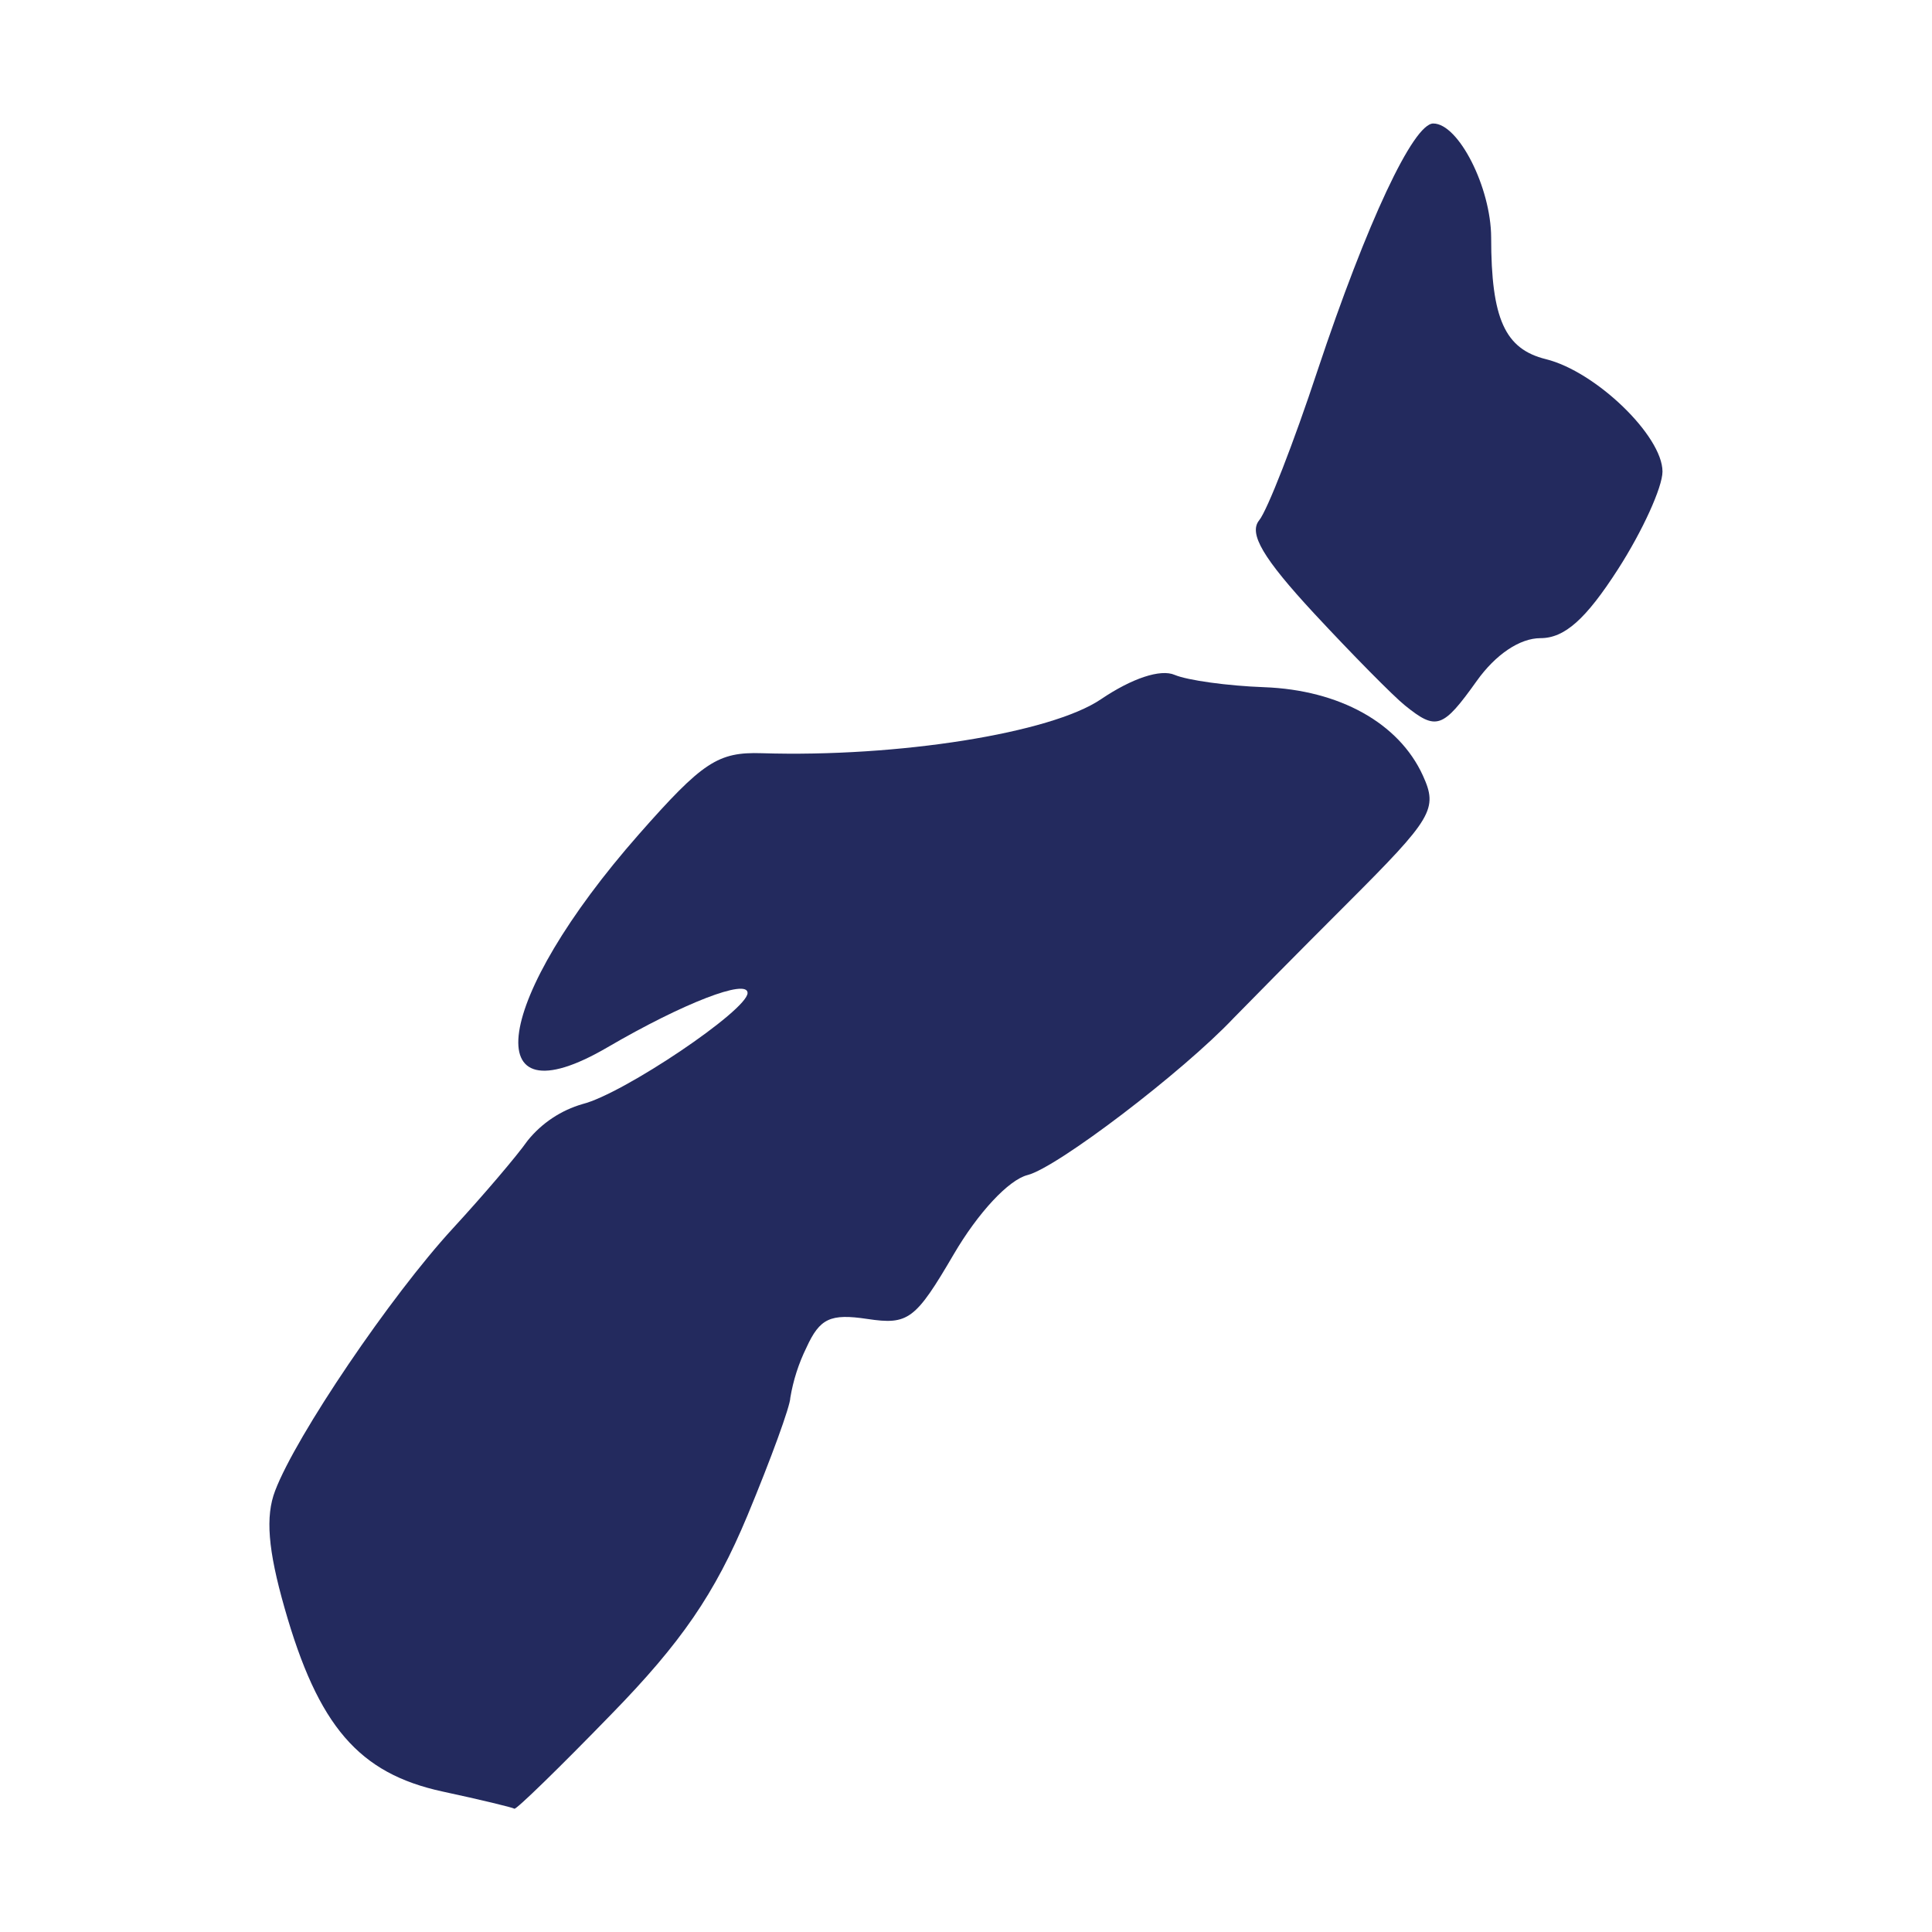
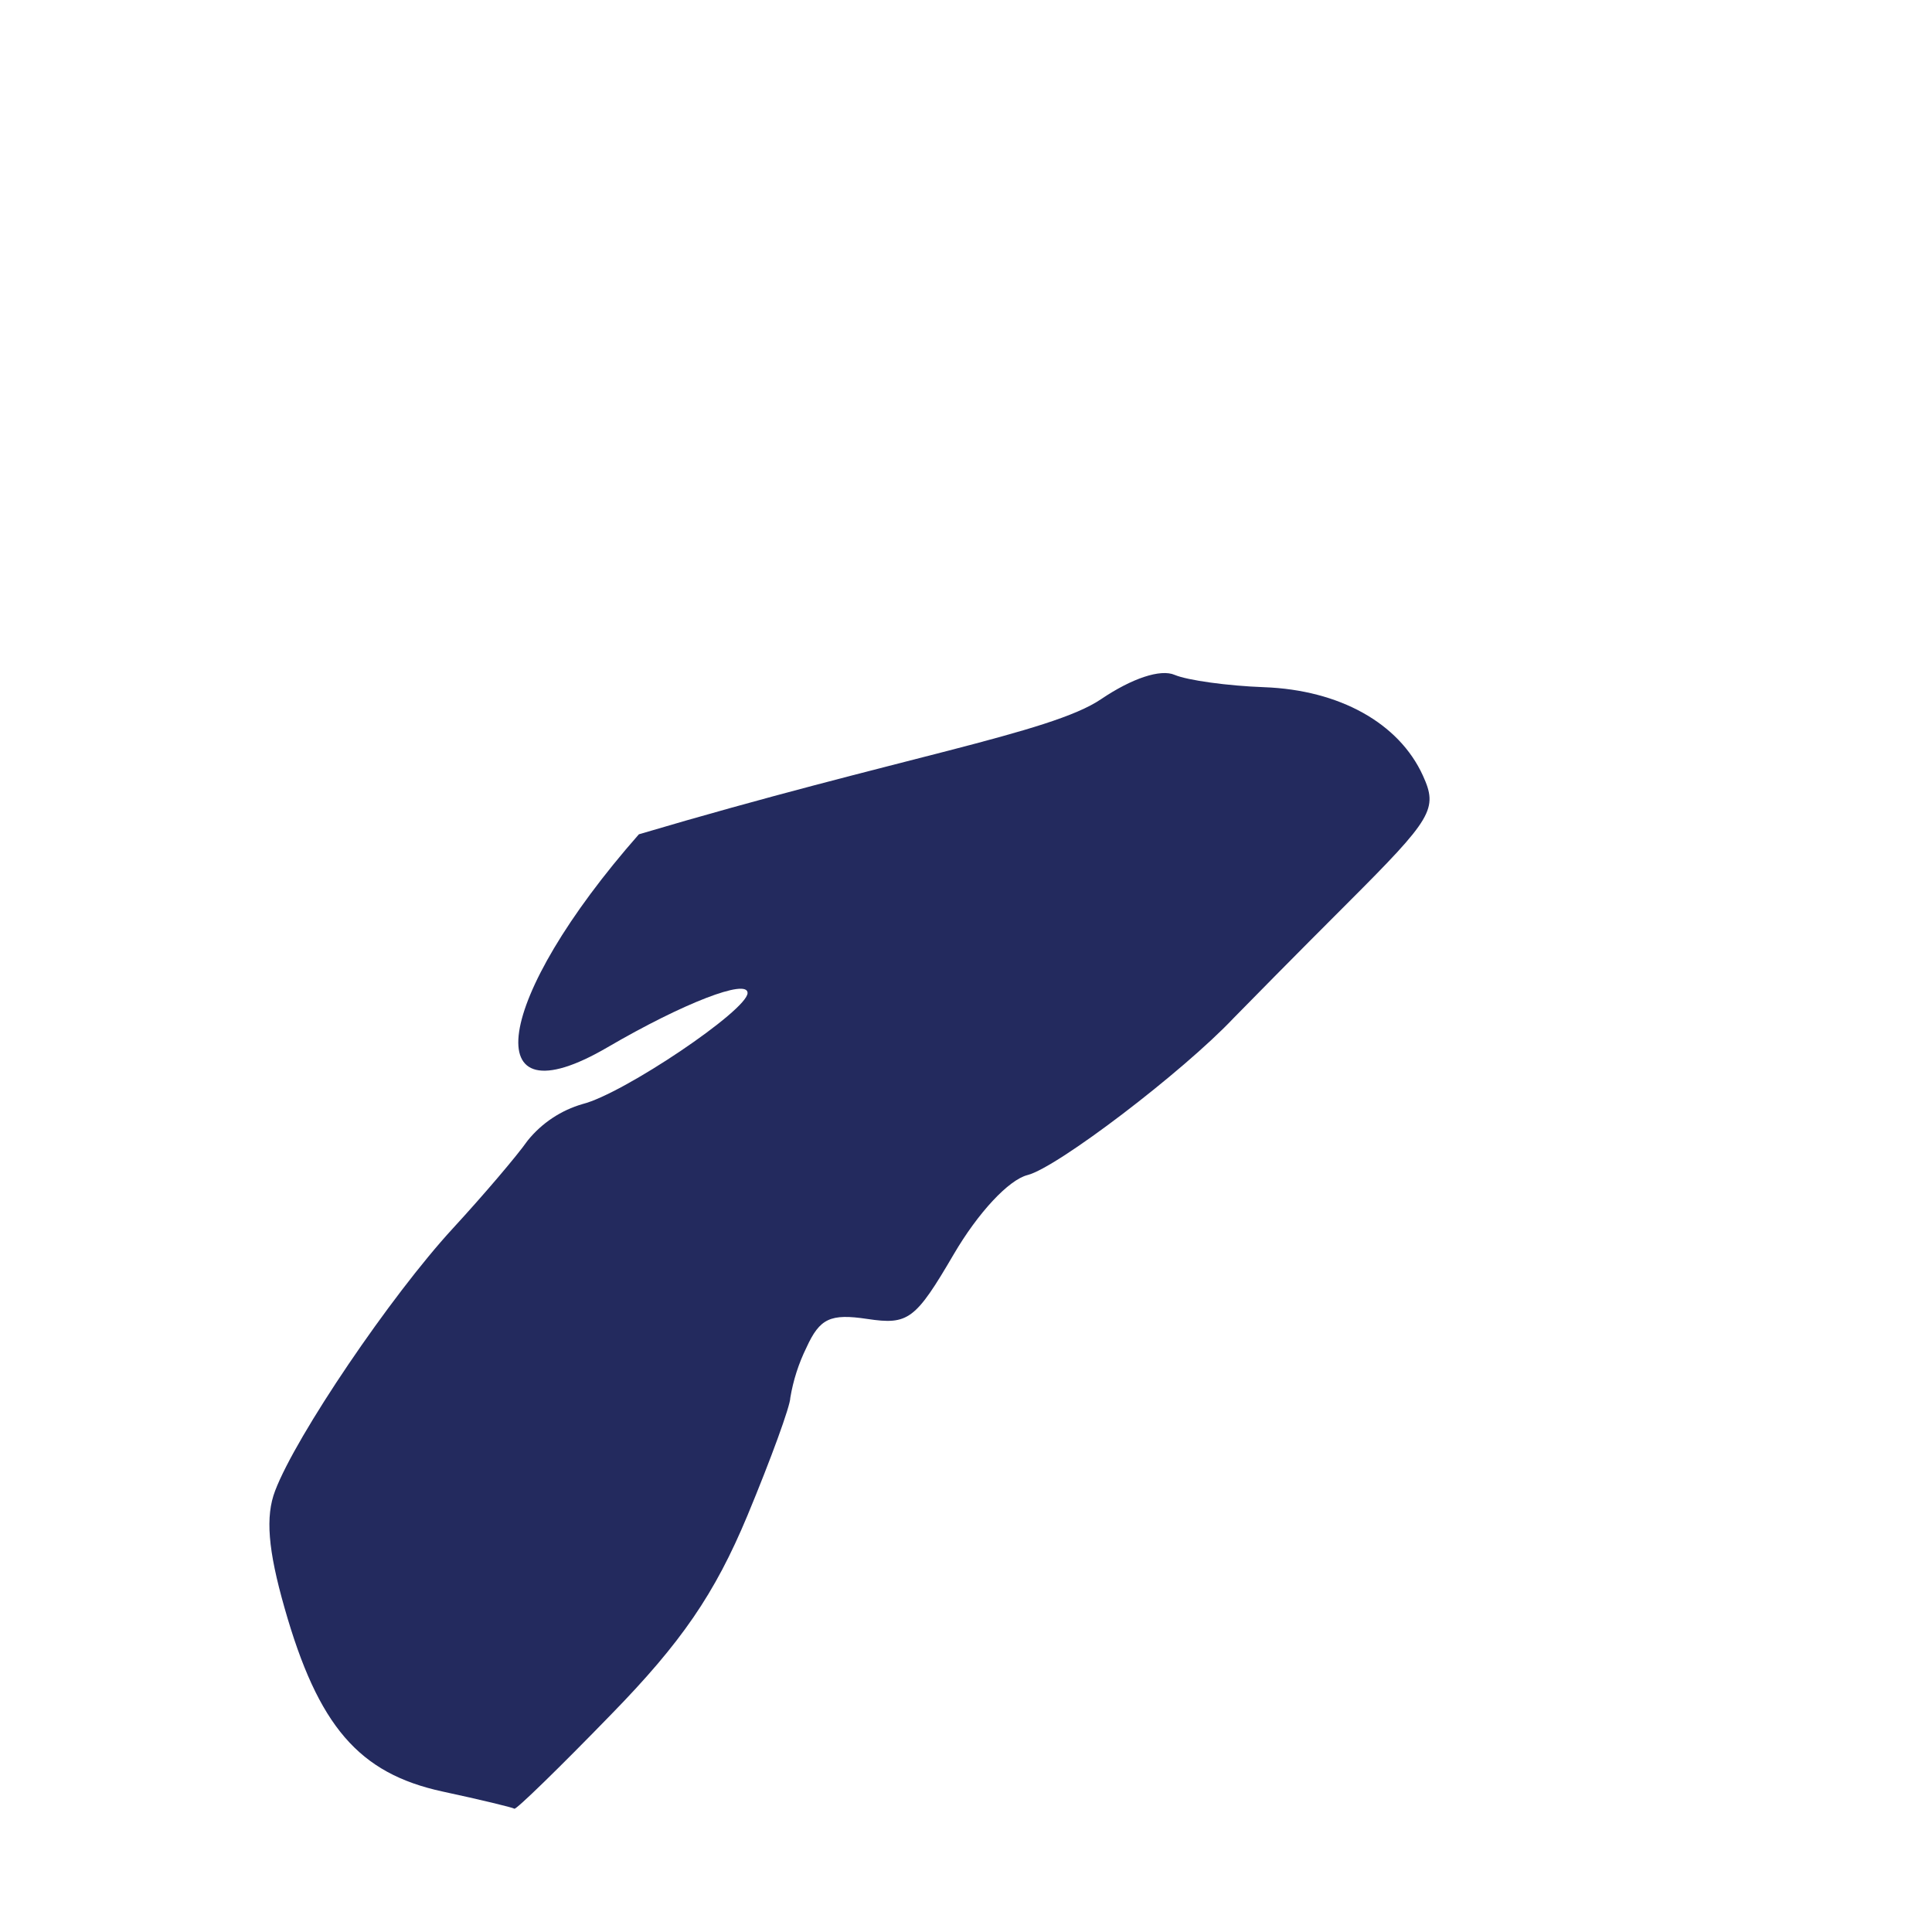
<svg xmlns="http://www.w3.org/2000/svg" width="100%" height="100%" viewBox="0 0 1100 1100" version="1.1" xml:space="preserve" style="fill-rule:evenodd;clip-rule:evenodd;stroke-linejoin:round;stroke-miterlimit:2;">
  <g transform="matrix(4.167,0,0,4.167,550,550)">
    <g transform="matrix(1,0,0,1,-95.175,-115.115)">
      <clipPath id="_clip1">
        <rect x="0" y="0" width="190.35" height="230.23" />
      </clipPath>
      <g clip-path="url(#_clip1)">
        <g id="CA-NS">
          <g transform="matrix(1,0,0,1,-34.83,-14.89)">
-             <path d="M58.48,242.8C47.06,240.33 41.48,233.88 36.89,217.7C34.63,209.78 34.26,205.21 35.61,201.7C38.47,194.17 51.4,175.08 59.89,165.86C64.07,161.32 68.66,155.93 70.11,153.86C72.046,151.459 74.676,149.713 77.64,148.86C83.2,147.46 100.16,136.04 100.16,133.69C100.16,131.69 91.39,135.06 81.01,141.12C62.94,151.67 65.48,134.55 85.31,112.01C94.03,102.11 96.11,100.74 102.11,100.93C120.72,101.51 141.62,98.19 148.44,93.56C152.68,90.69 156.59,89.39 158.52,90.23C160.27,90.97 165.76,91.73 170.73,91.91C181.03,92.29 189.16,96.81 192.43,103.98C194.51,108.55 193.79,109.77 182.09,121.46C175.17,128.37 168.19,135.46 166.57,137.12C159.63,144.47 142.45,157.56 138.41,158.57C135.84,159.22 131.66,163.7 128.32,169.41C123.09,178.35 122.12,179.07 116.52,178.23C111.46,177.47 110.03,178.15 108.21,182.13C107.141,184.3 106.397,186.614 106,189C106,190.1 103.36,197.35 100.13,205.12C95.68,215.78 91.13,222.43 81.47,232.32C74.47,239.53 68.52,245.32 68.3,245.15C68.08,244.98 63.68,243.92 58.48,242.8Z" style="fill:rgb(35,42,94);fill-rule:nonzero;" />
+             <path d="M58.48,242.8C47.06,240.33 41.48,233.88 36.89,217.7C34.63,209.78 34.26,205.21 35.61,201.7C38.47,194.17 51.4,175.08 59.89,165.86C64.07,161.32 68.66,155.93 70.11,153.86C72.046,151.459 74.676,149.713 77.64,148.86C83.2,147.46 100.16,136.04 100.16,133.69C100.16,131.69 91.39,135.06 81.01,141.12C62.94,151.67 65.48,134.55 85.31,112.01C120.72,101.51 141.62,98.19 148.44,93.56C152.68,90.69 156.59,89.39 158.52,90.23C160.27,90.97 165.76,91.73 170.73,91.91C181.03,92.29 189.16,96.81 192.43,103.98C194.51,108.55 193.79,109.77 182.09,121.46C175.17,128.37 168.19,135.46 166.57,137.12C159.63,144.47 142.45,157.56 138.41,158.57C135.84,159.22 131.66,163.7 128.32,169.41C123.09,178.35 122.12,179.07 116.52,178.23C111.46,177.47 110.03,178.15 108.21,182.13C107.141,184.3 106.397,186.614 106,189C106,190.1 103.36,197.35 100.13,205.12C95.68,215.78 91.13,222.43 81.47,232.32C74.47,239.53 68.52,245.32 68.3,245.15C68.08,244.98 63.68,243.92 58.48,242.8Z" style="fill:rgb(35,42,94);fill-rule:nonzero;" />
          </g>
          <g transform="matrix(1,0,0,1,-34.83,-14.89)">
-             <path d="M190,94.42C188.37,93.11 182.76,87.42 177.54,81.8C170.59,74.29 168.6,70.91 170.06,69.11C171.17,67.76 174.78,58.51 178.06,48.57C184.78,28.41 191.12,14.89 193.85,14.89C197.3,14.89 201.73,23.62 201.76,30.46C201.76,41.6 203.65,45.71 209.24,47.09C216.05,48.77 225.17,57.57 225.17,62.45C225.17,64.57 222.45,70.56 219.11,75.76C214.71,82.61 211.8,85.21 208.5,85.21C205.68,85.21 202.37,87.43 199.78,91.07C195.15,97.56 194.27,97.86 190,94.42Z" style="fill:rgb(35,42,94);fill-rule:nonzero;" />
-           </g>
+             </g>
        </g>
      </g>
    </g>
  </g>
</svg>